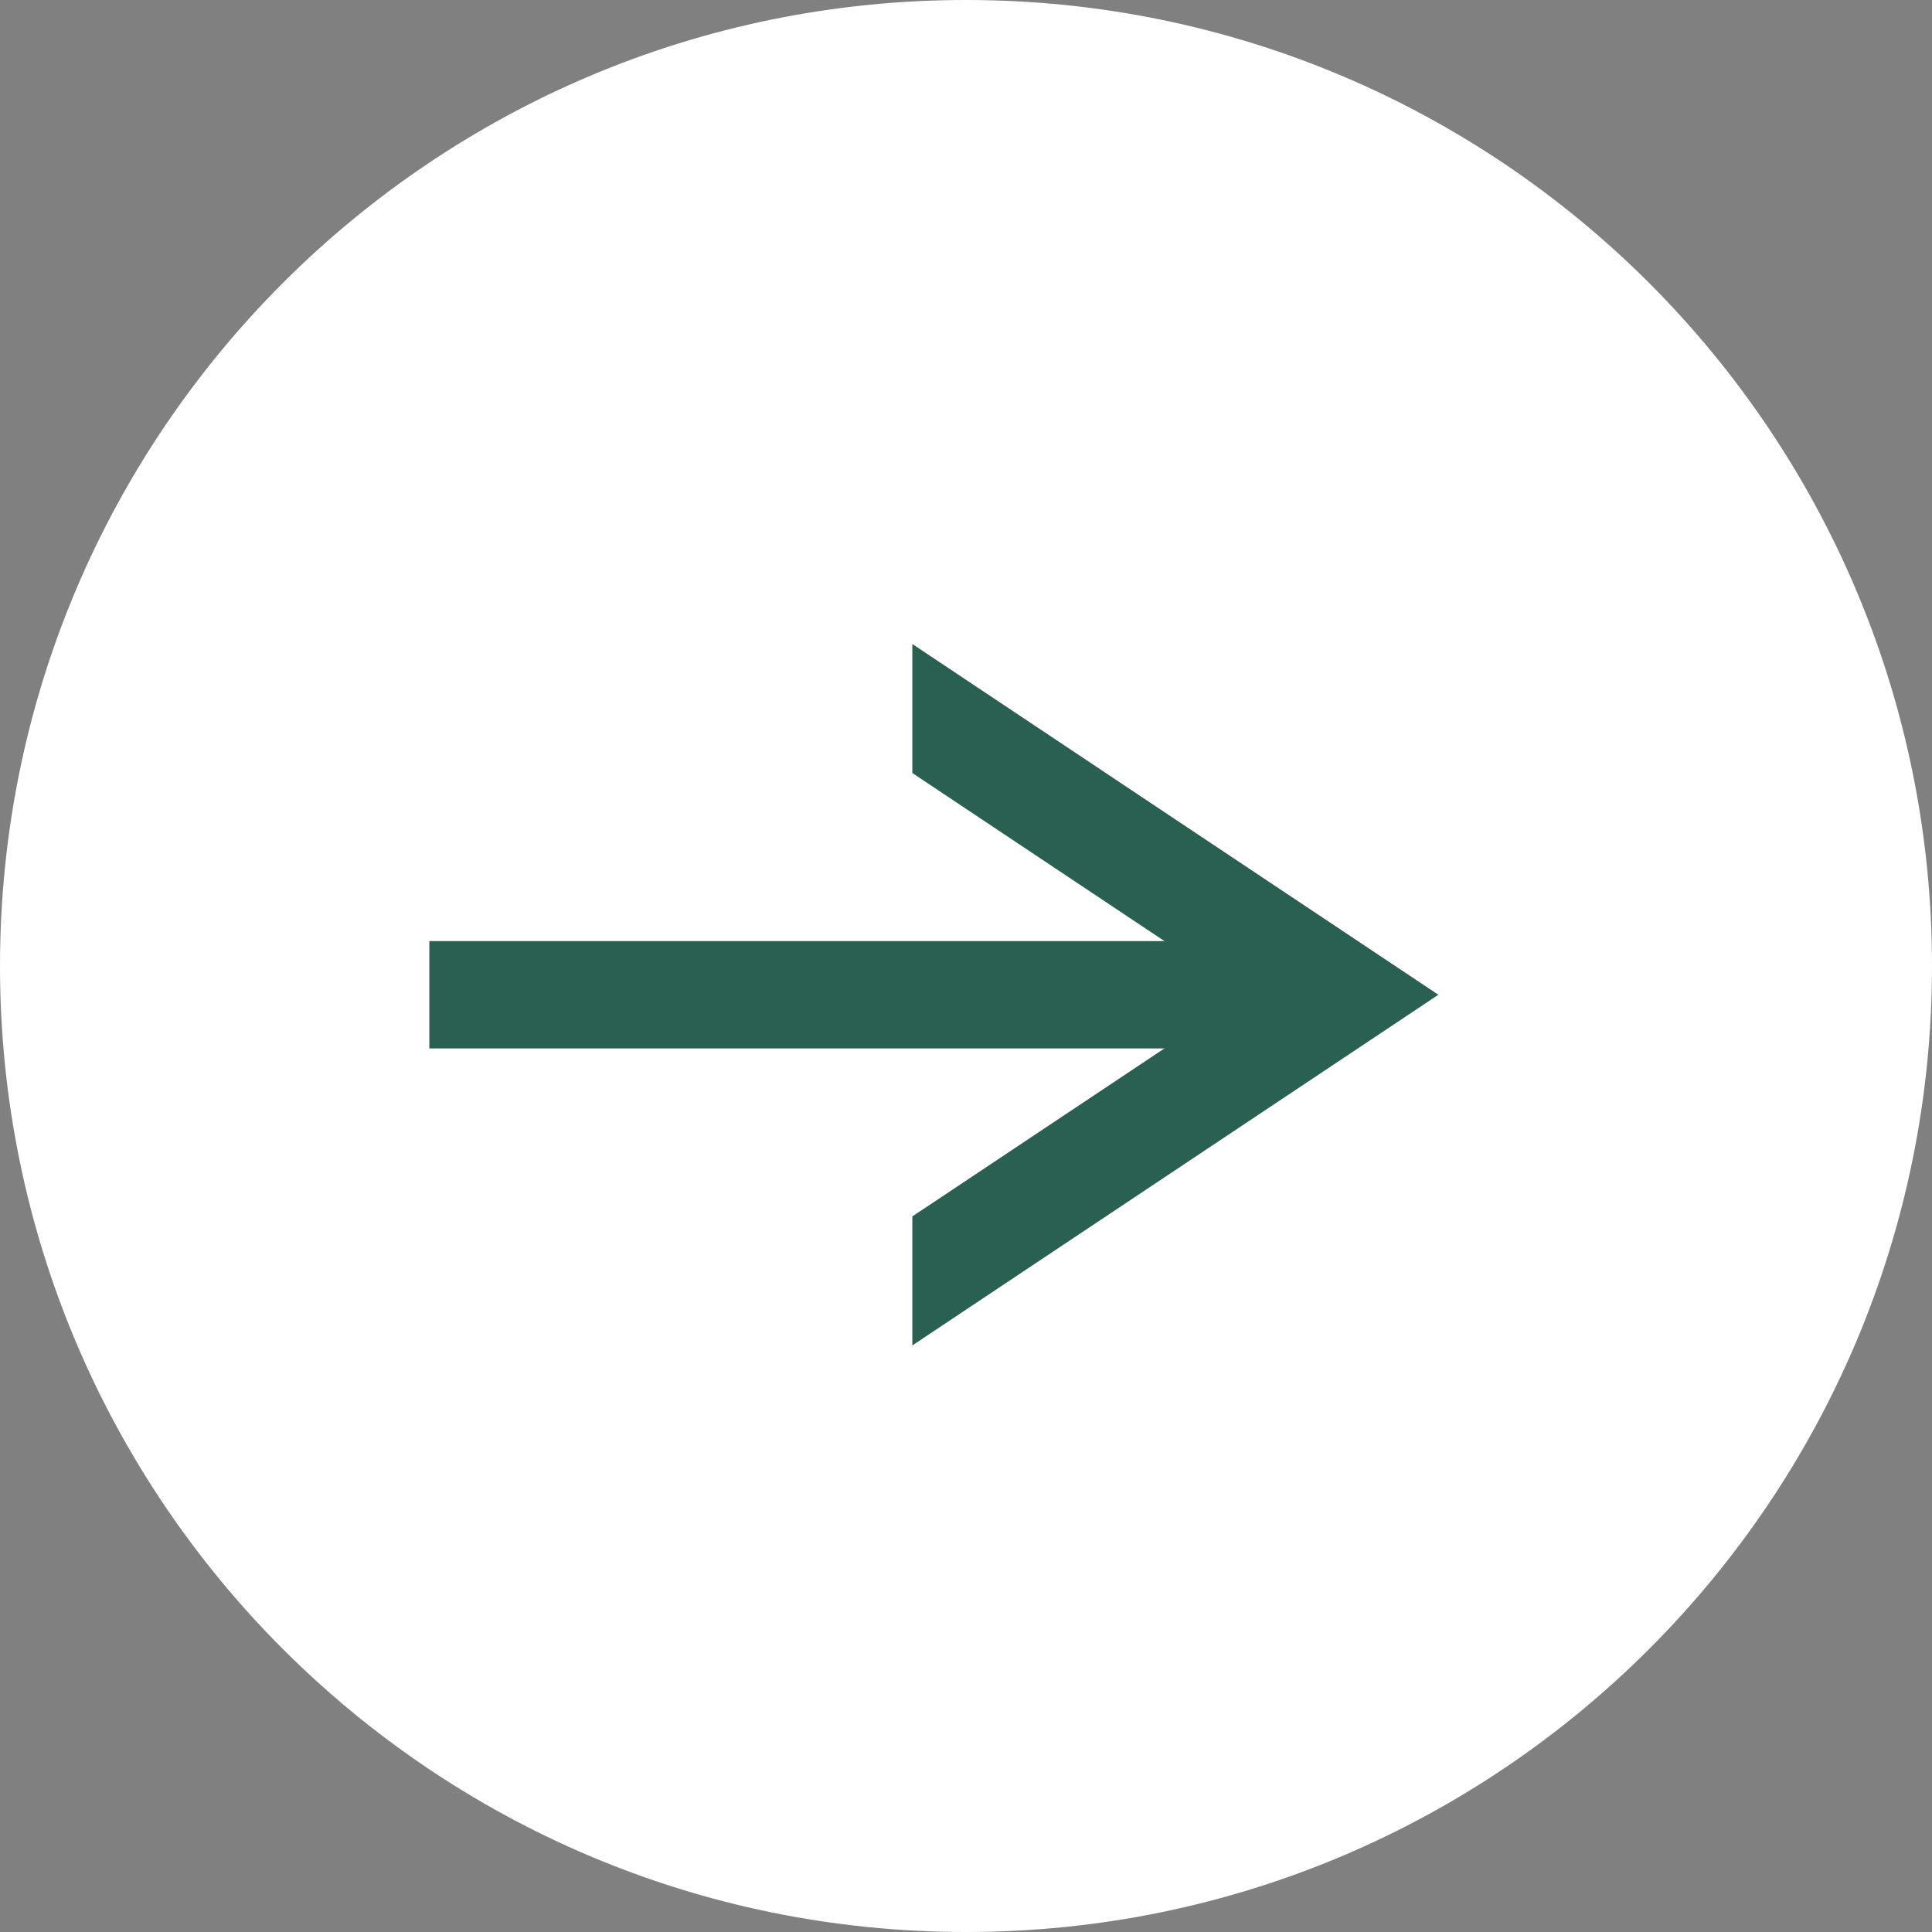
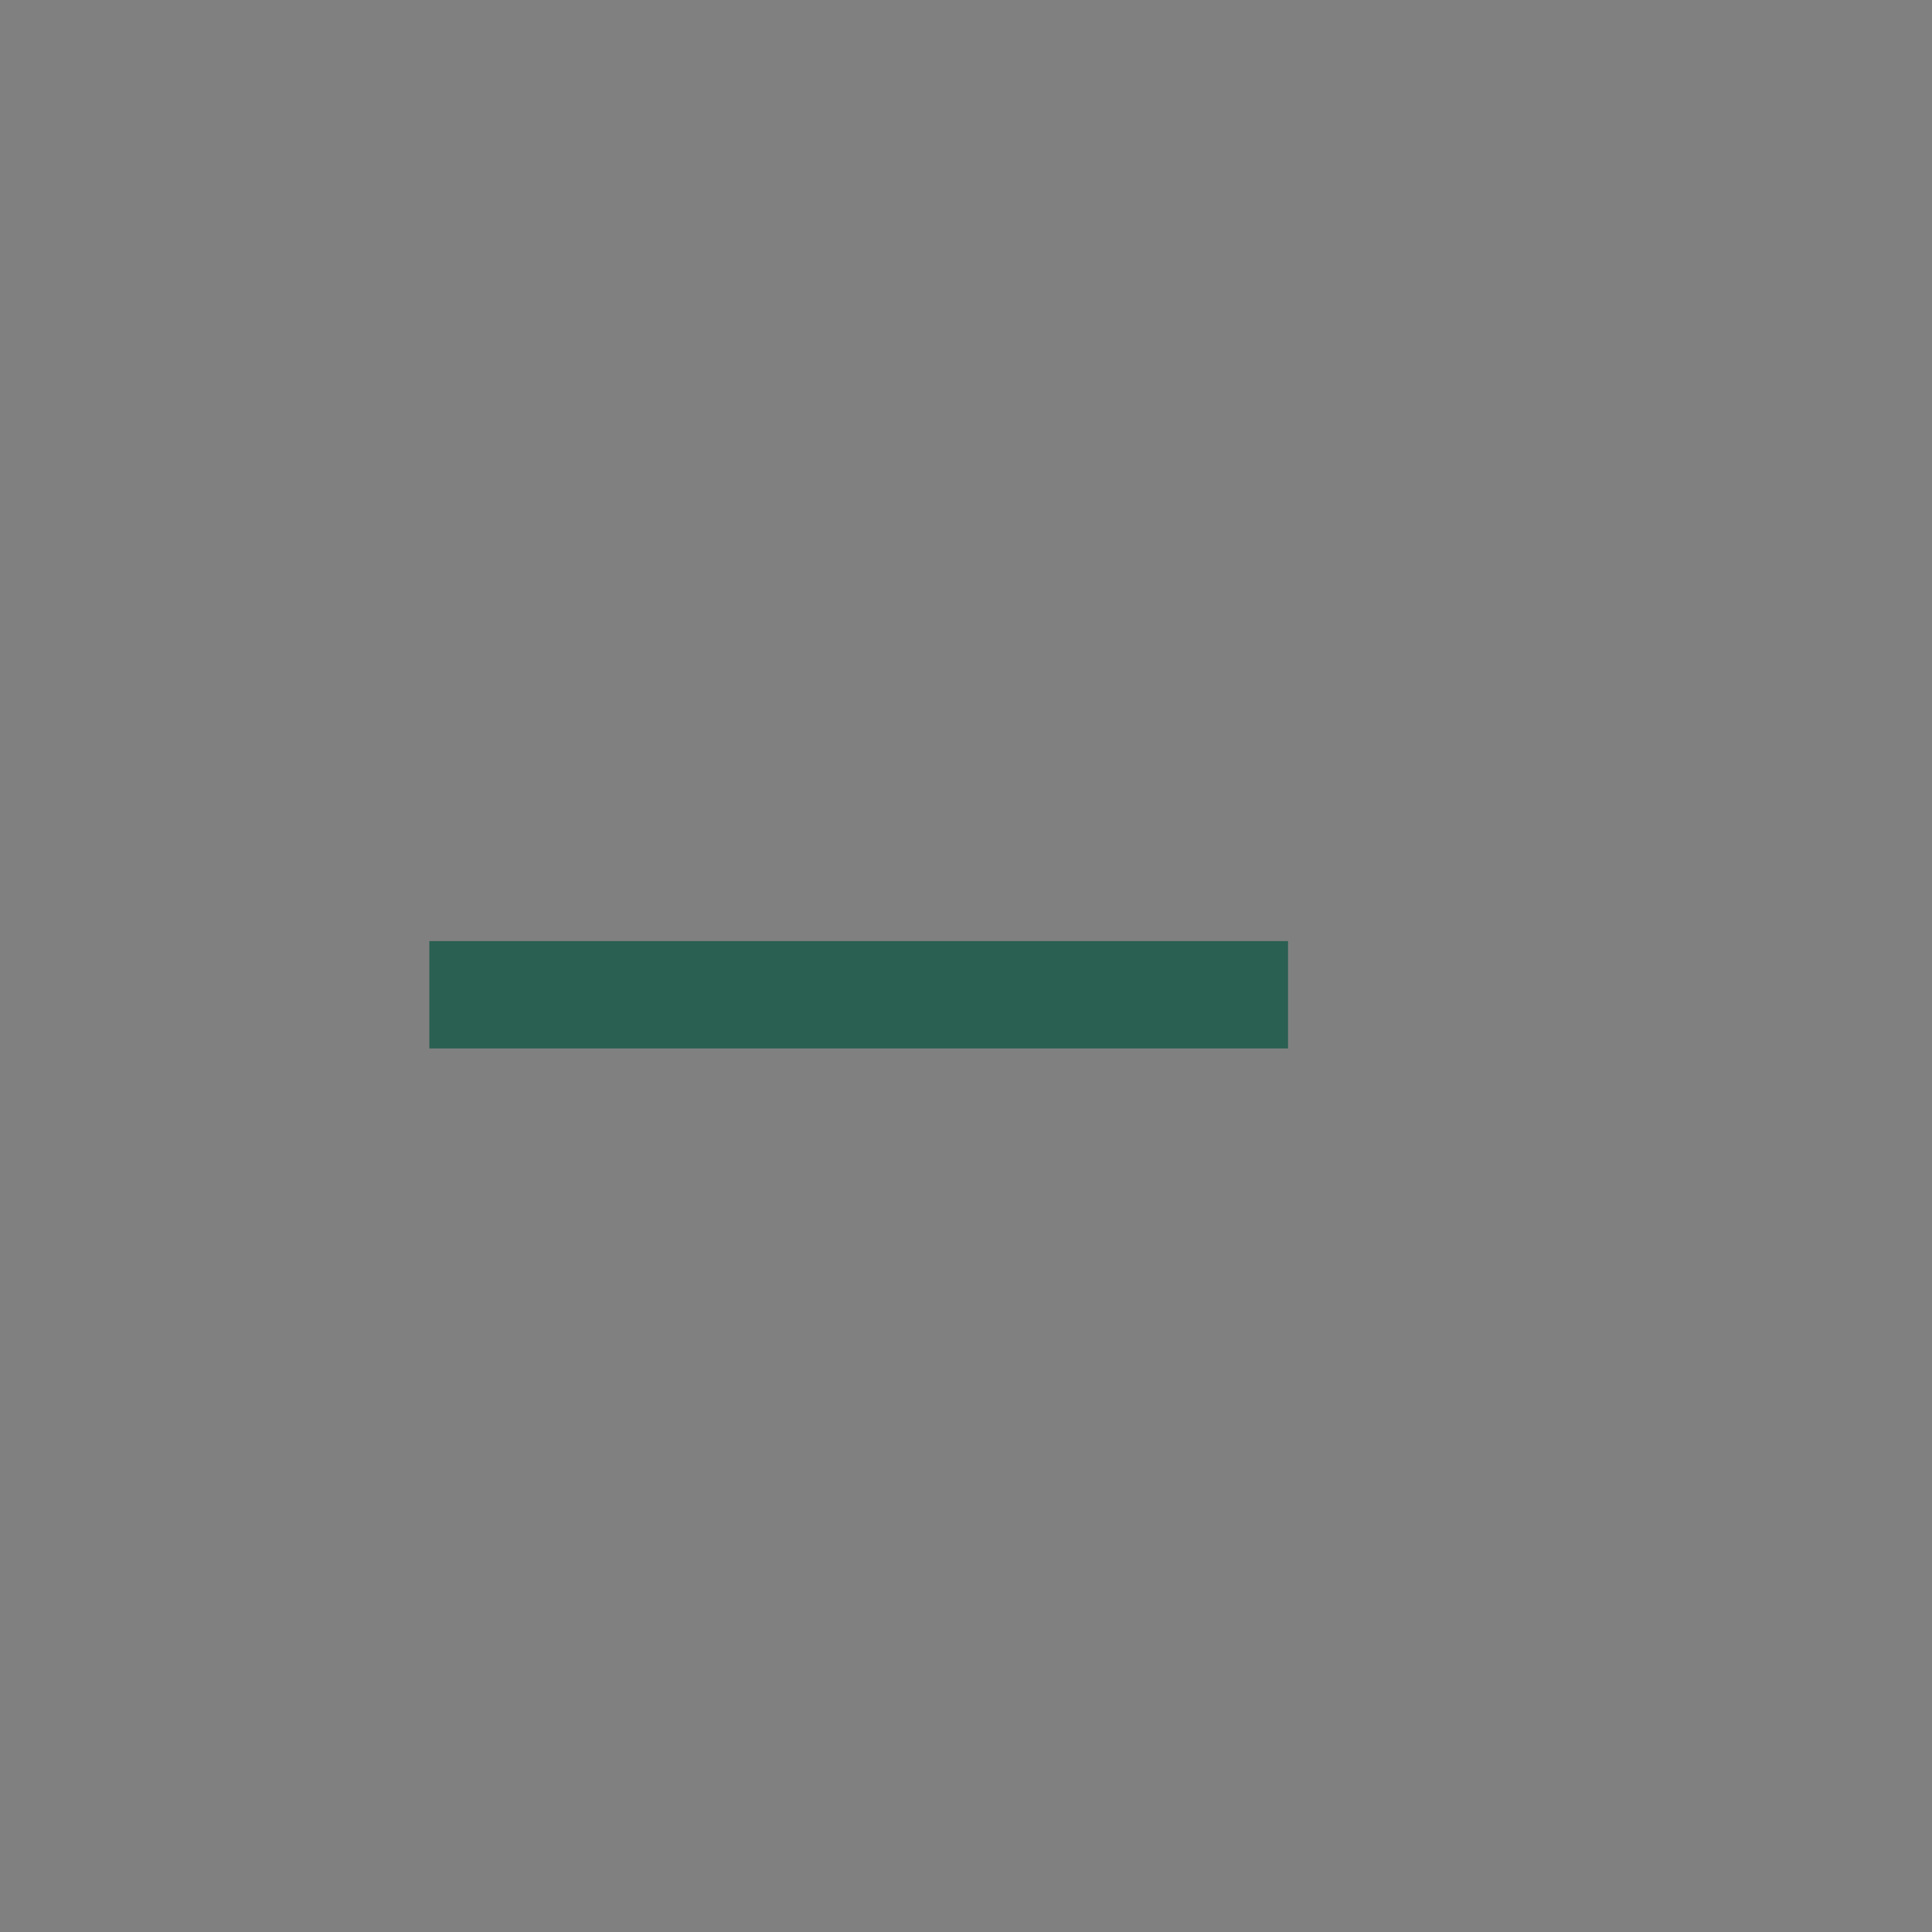
<svg xmlns="http://www.w3.org/2000/svg" width="18" height="18" viewBox="0 0 18 18" fill="none">
  <rect x="0" y="0" width="18" height="18" fill="#808080" stroke="none" />
-   <path d="M9 0C4.029 0 0 4.029 0 9C0 13.971 4.029 18 9 18C13.971 18 18 13.971 18 9C18 4.029 13.971 0 9 0Z" fill="white" />
  <path fill-rule="evenodd" clip-rule="evenodd" d="M12 9.768H4V8.768H12V9.768Z" fill="#2A6052" />
-   <path fill-rule="evenodd" clip-rule="evenodd" d="M8.5 12.535L12.777 9.684L13.401 9.268L12.777 8.852L8.5 6V7.202L11.599 9.268L8.5 11.333V12.535Z" fill="#2A6052" />
</svg>